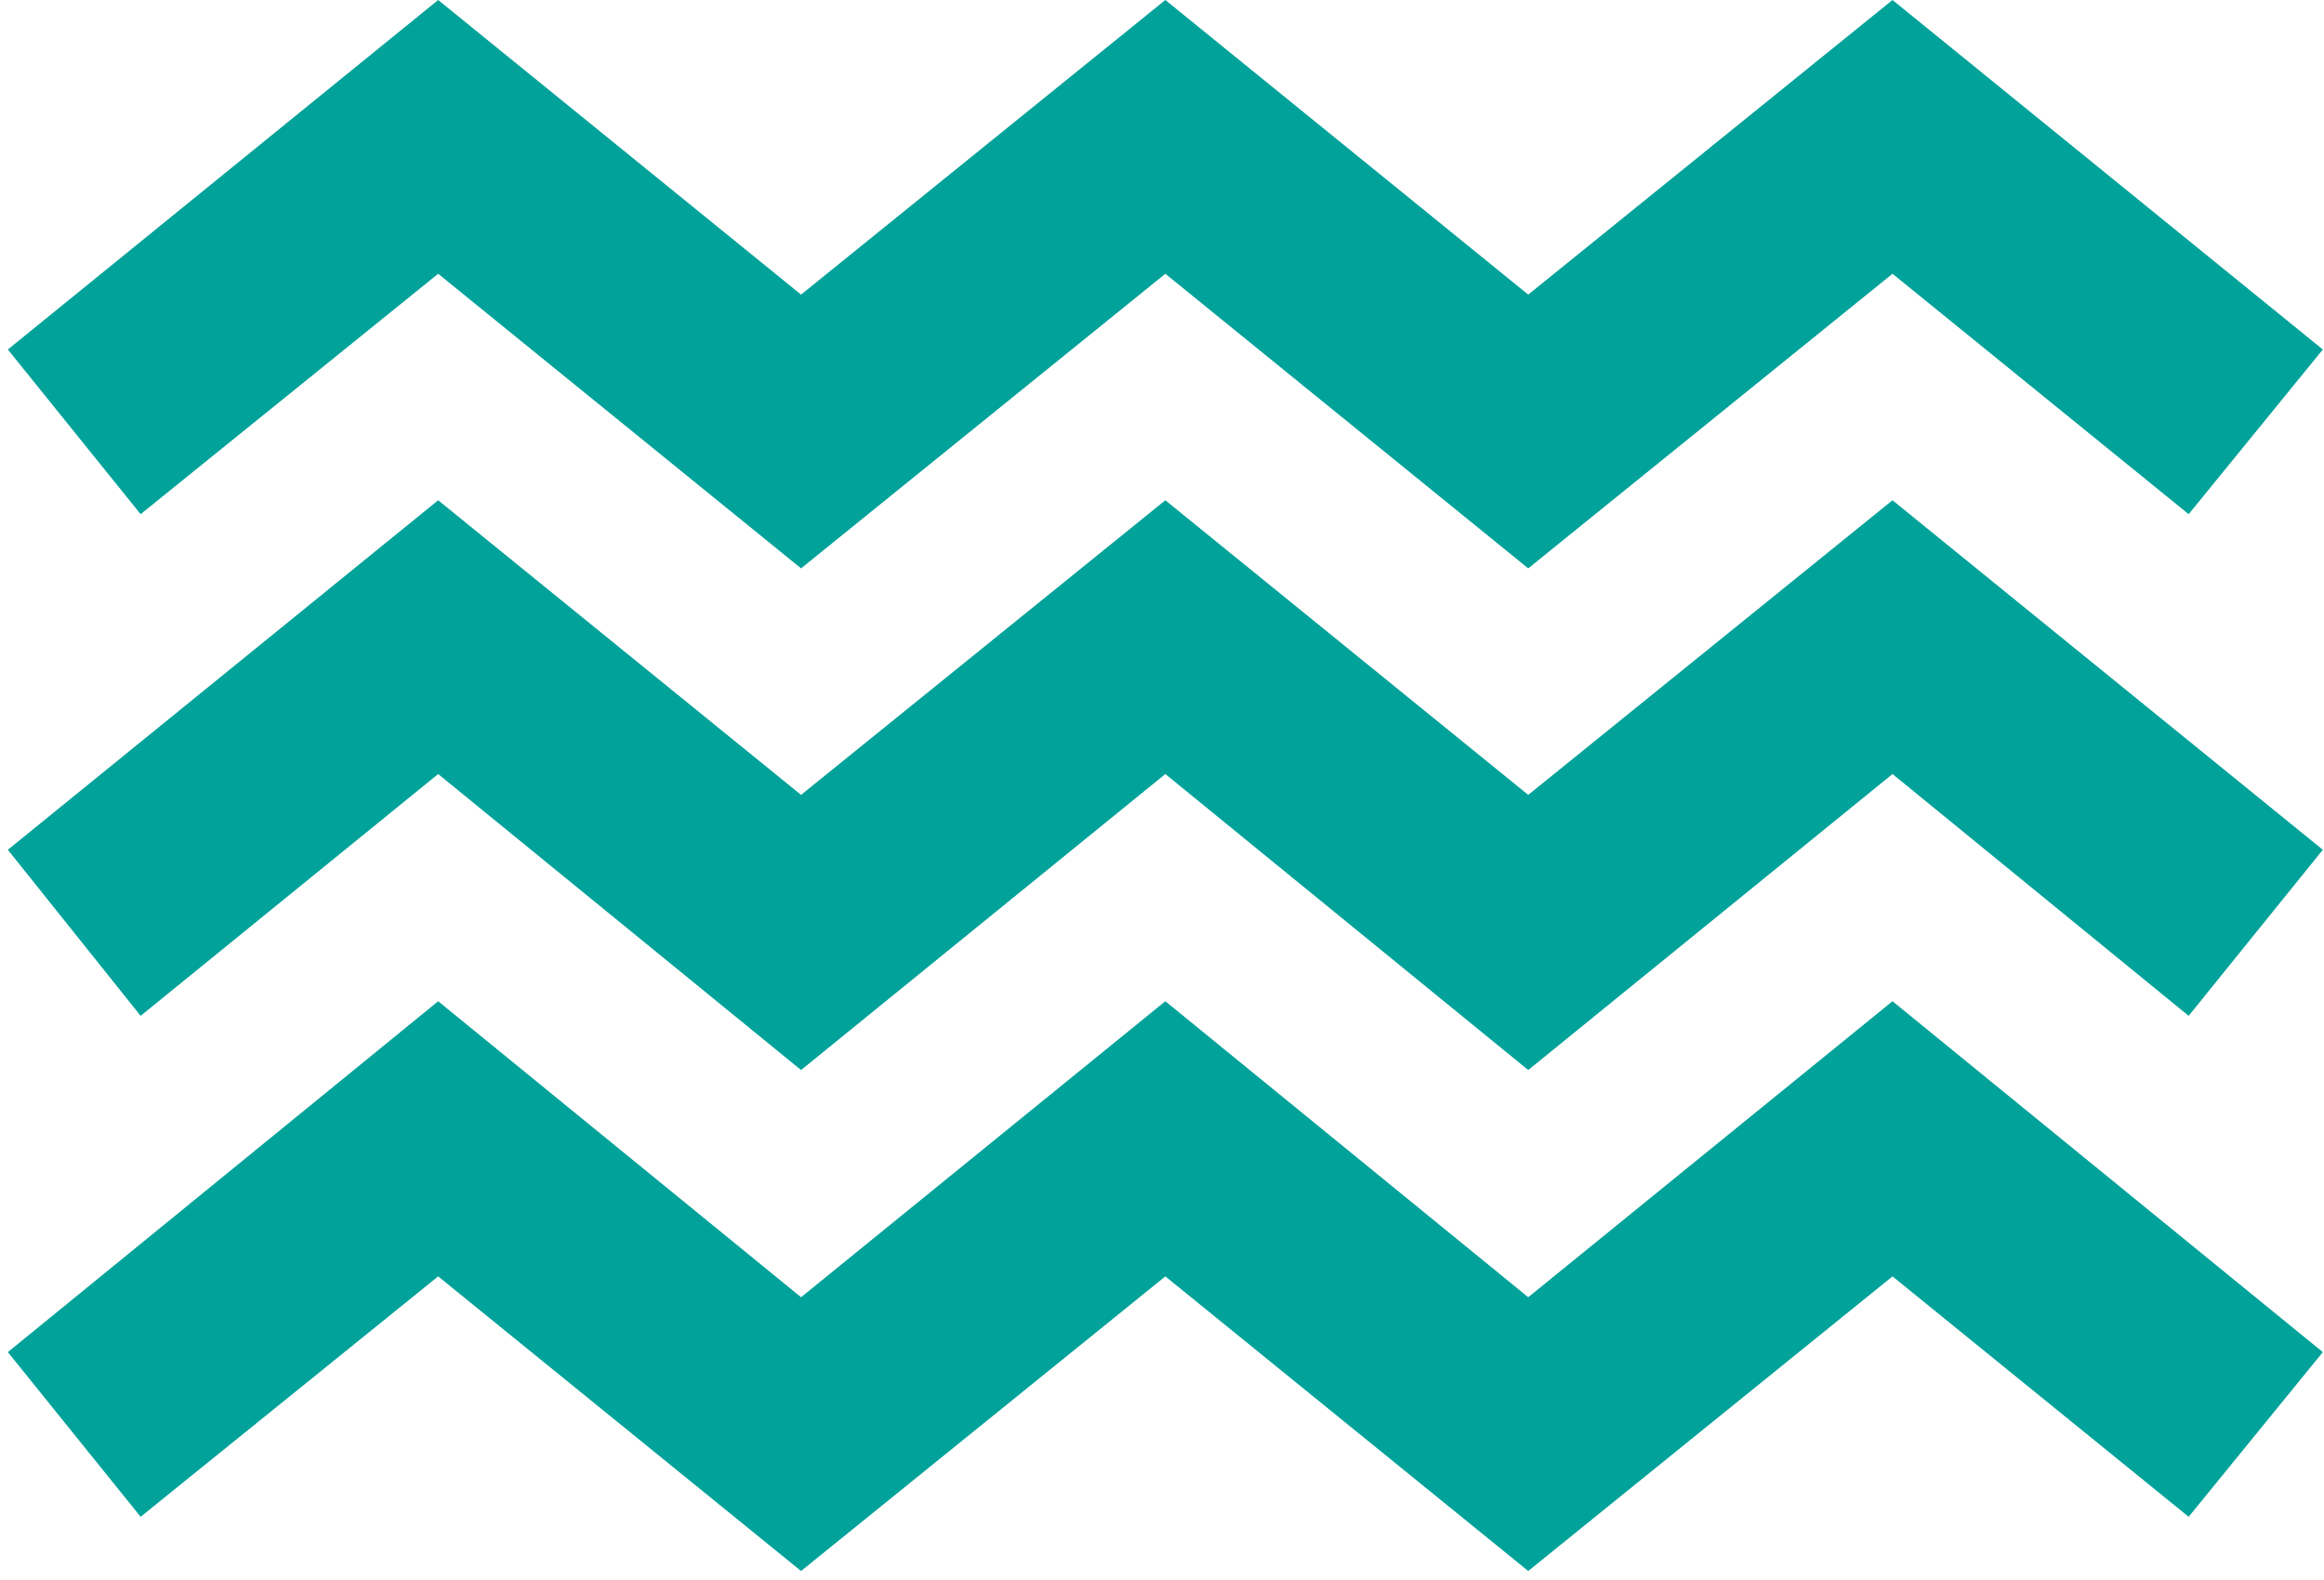
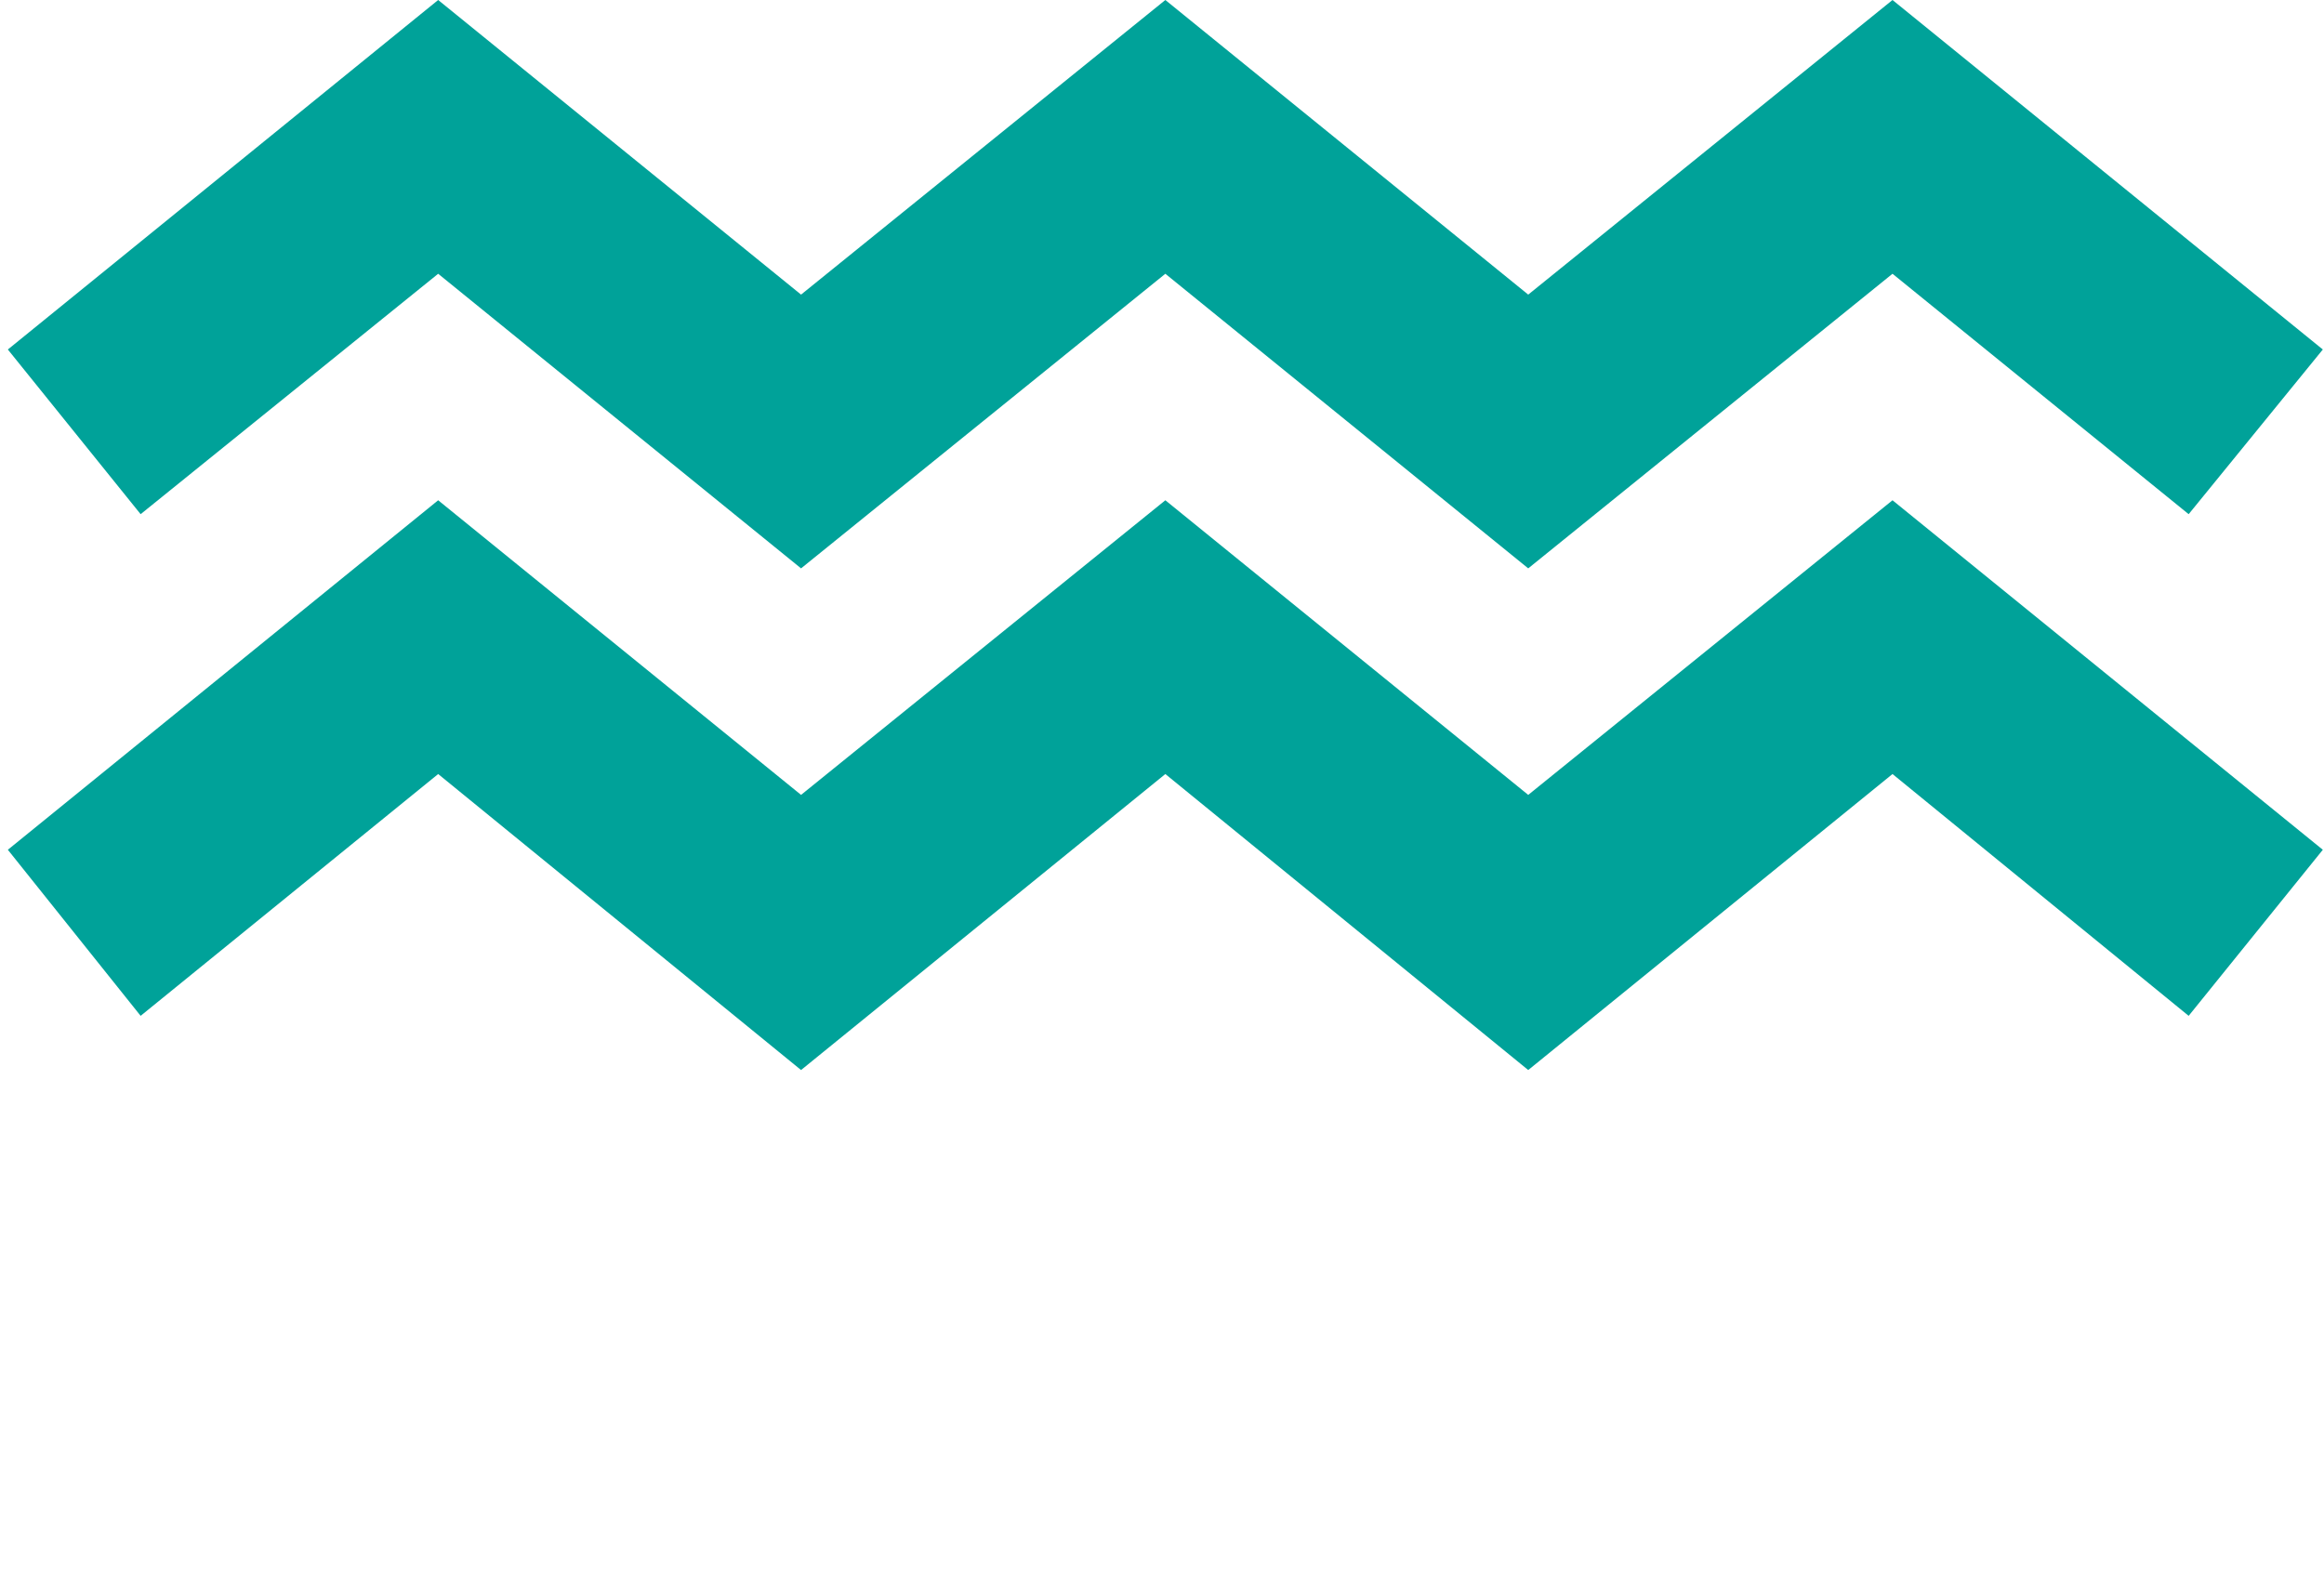
<svg xmlns="http://www.w3.org/2000/svg" width="203" height="138" viewBox="0 0 203 138" fill="none">
-   <path d="M133.49 137.253L101.792 111.514L69.972 137.253L38.274 111.514L12.284 132.518L0.686 118.131L38.274 87.475L69.972 113.335L101.792 87.475L133.49 113.335L165.309 87.475L202.897 118.131L191.178 132.518L165.309 111.514L133.49 137.253Z" fill="#00A299" />
  <path d="M133.49 93.486L101.792 67.625L69.972 93.486L38.274 67.625L12.284 88.751L0.686 74.242L38.274 43.707L69.972 69.447L101.792 43.707L133.49 69.447L165.309 43.707L202.897 74.242L191.178 88.751L165.309 67.625L133.49 93.486Z" fill="#00A299" />
  <path d="M133.49 49.657L101.792 23.918L69.972 49.657L38.274 23.918L12.284 44.922L0.686 30.535L38.274 0L69.972 25.739L101.792 0L133.49 25.739L165.309 0L202.897 30.535L191.178 44.922L165.309 23.918L133.49 49.657Z" fill="#00A299" />
</svg>